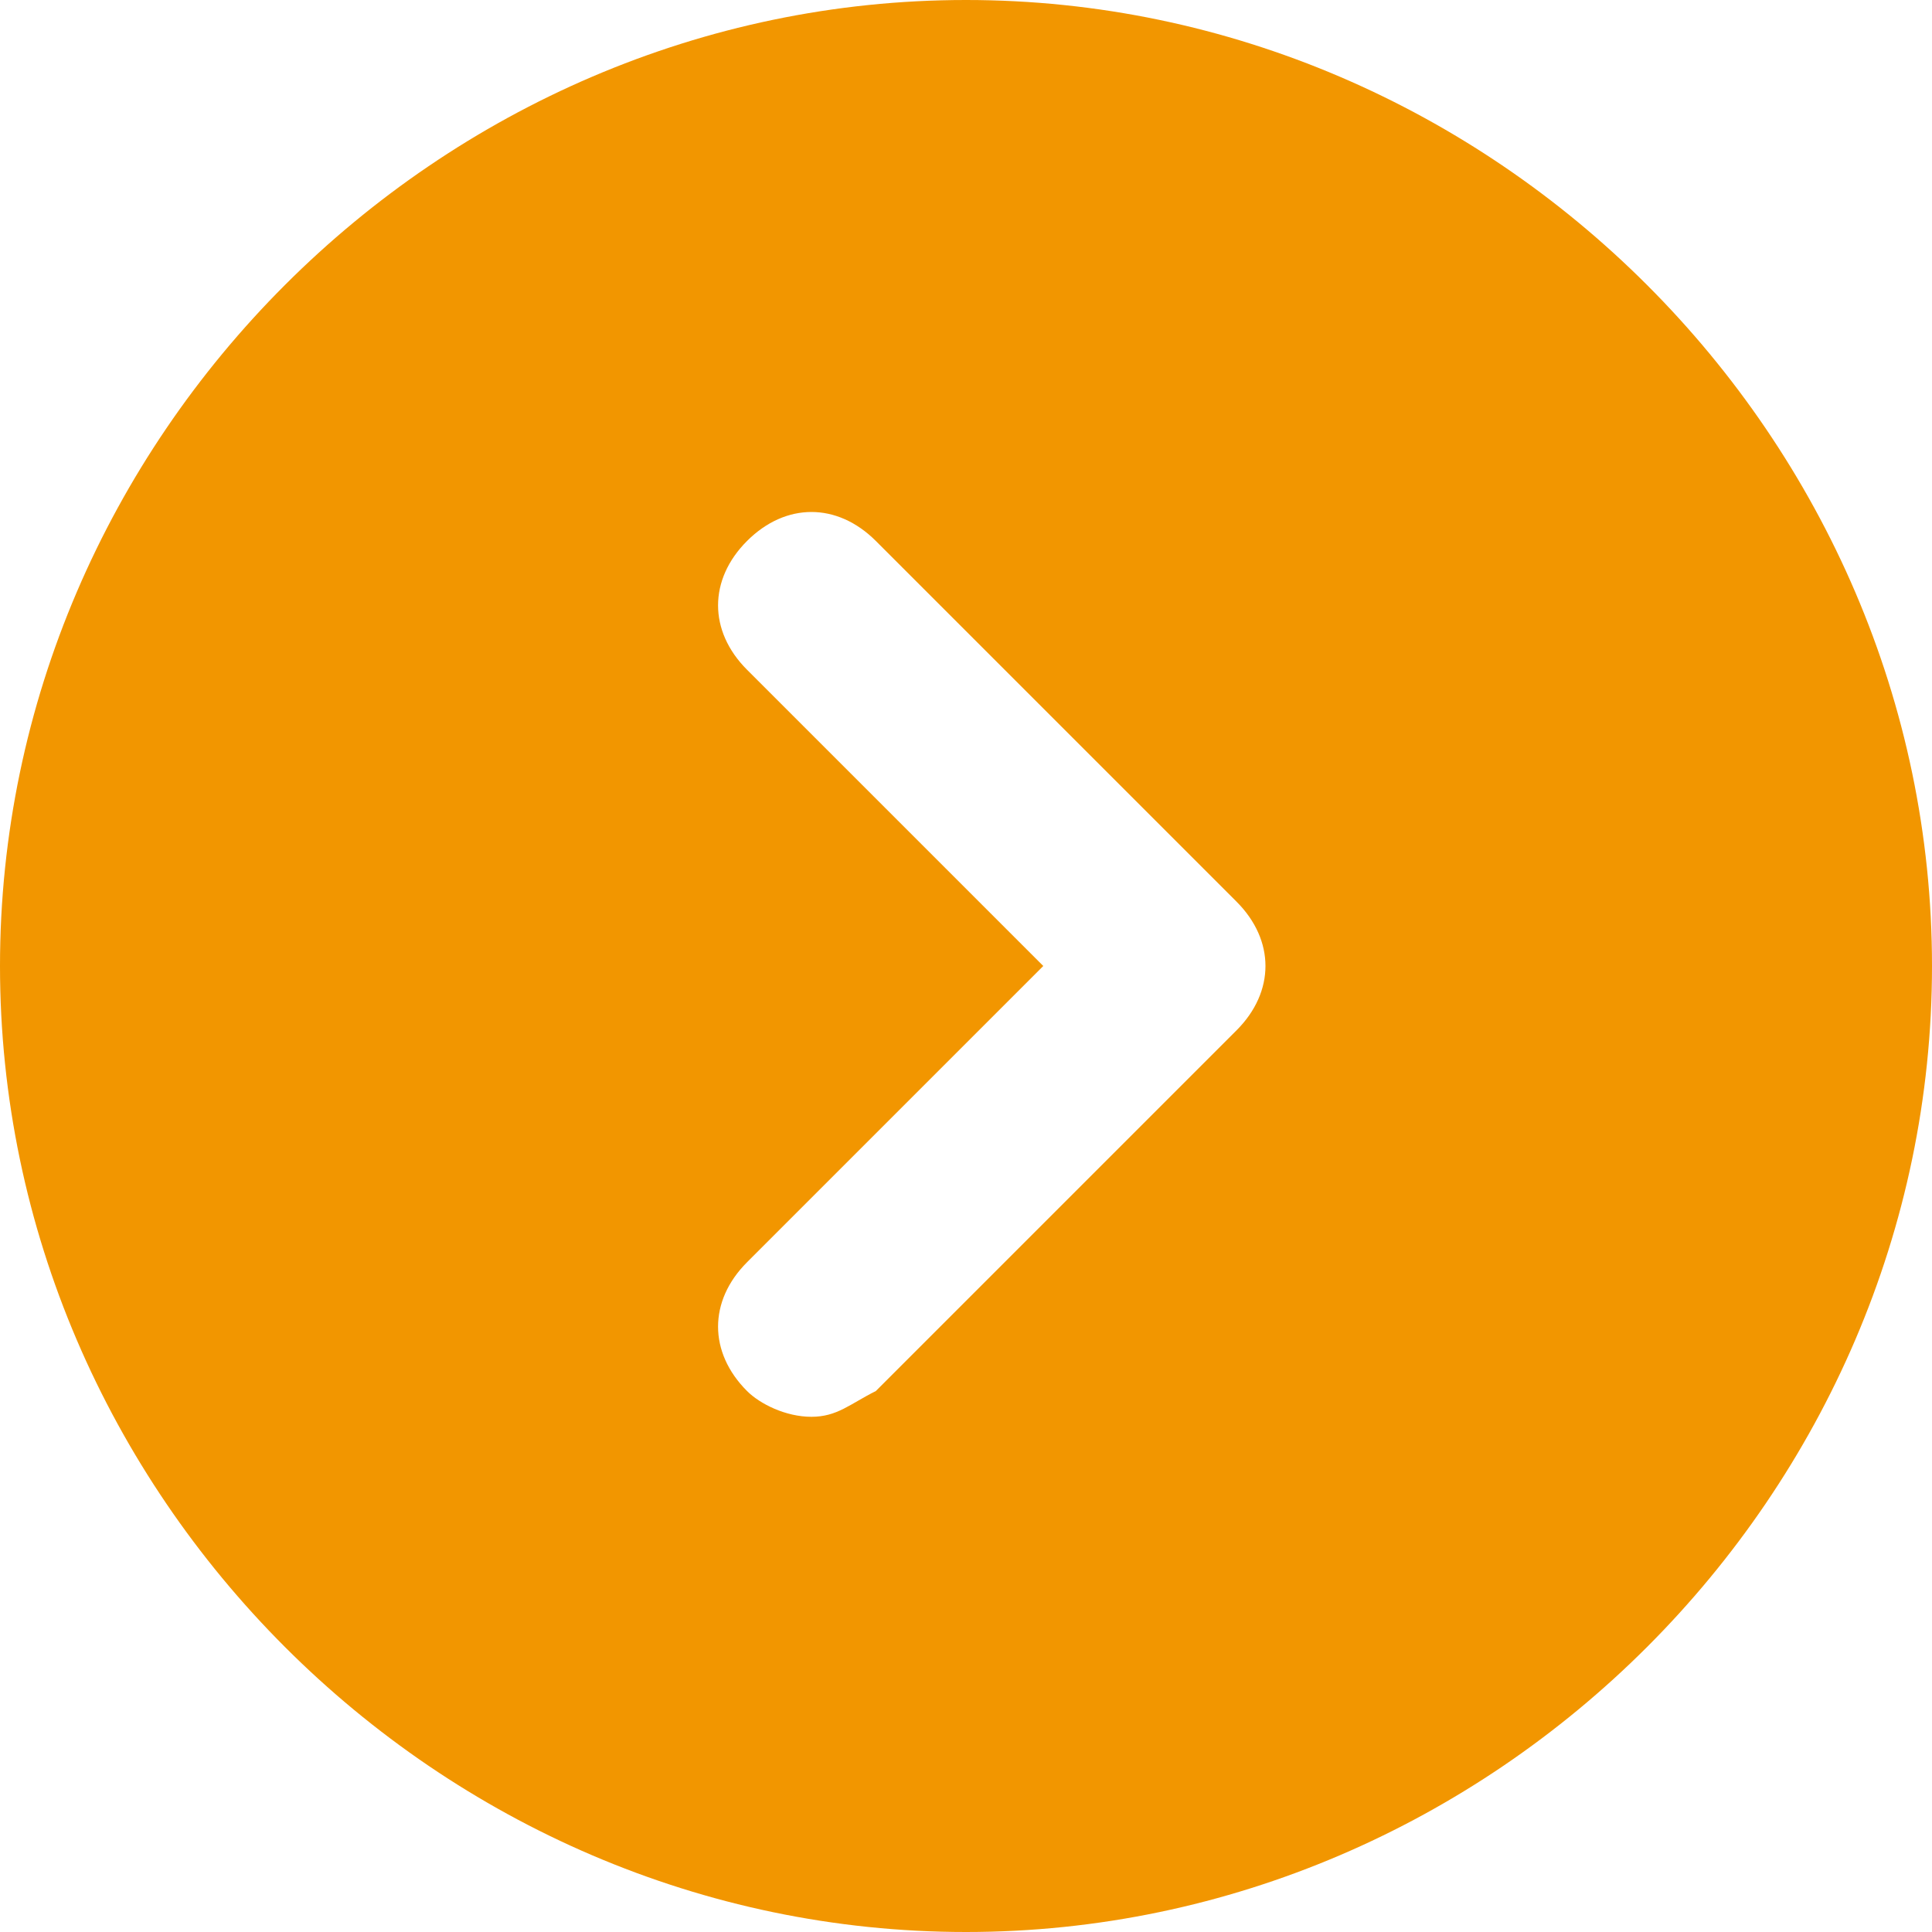
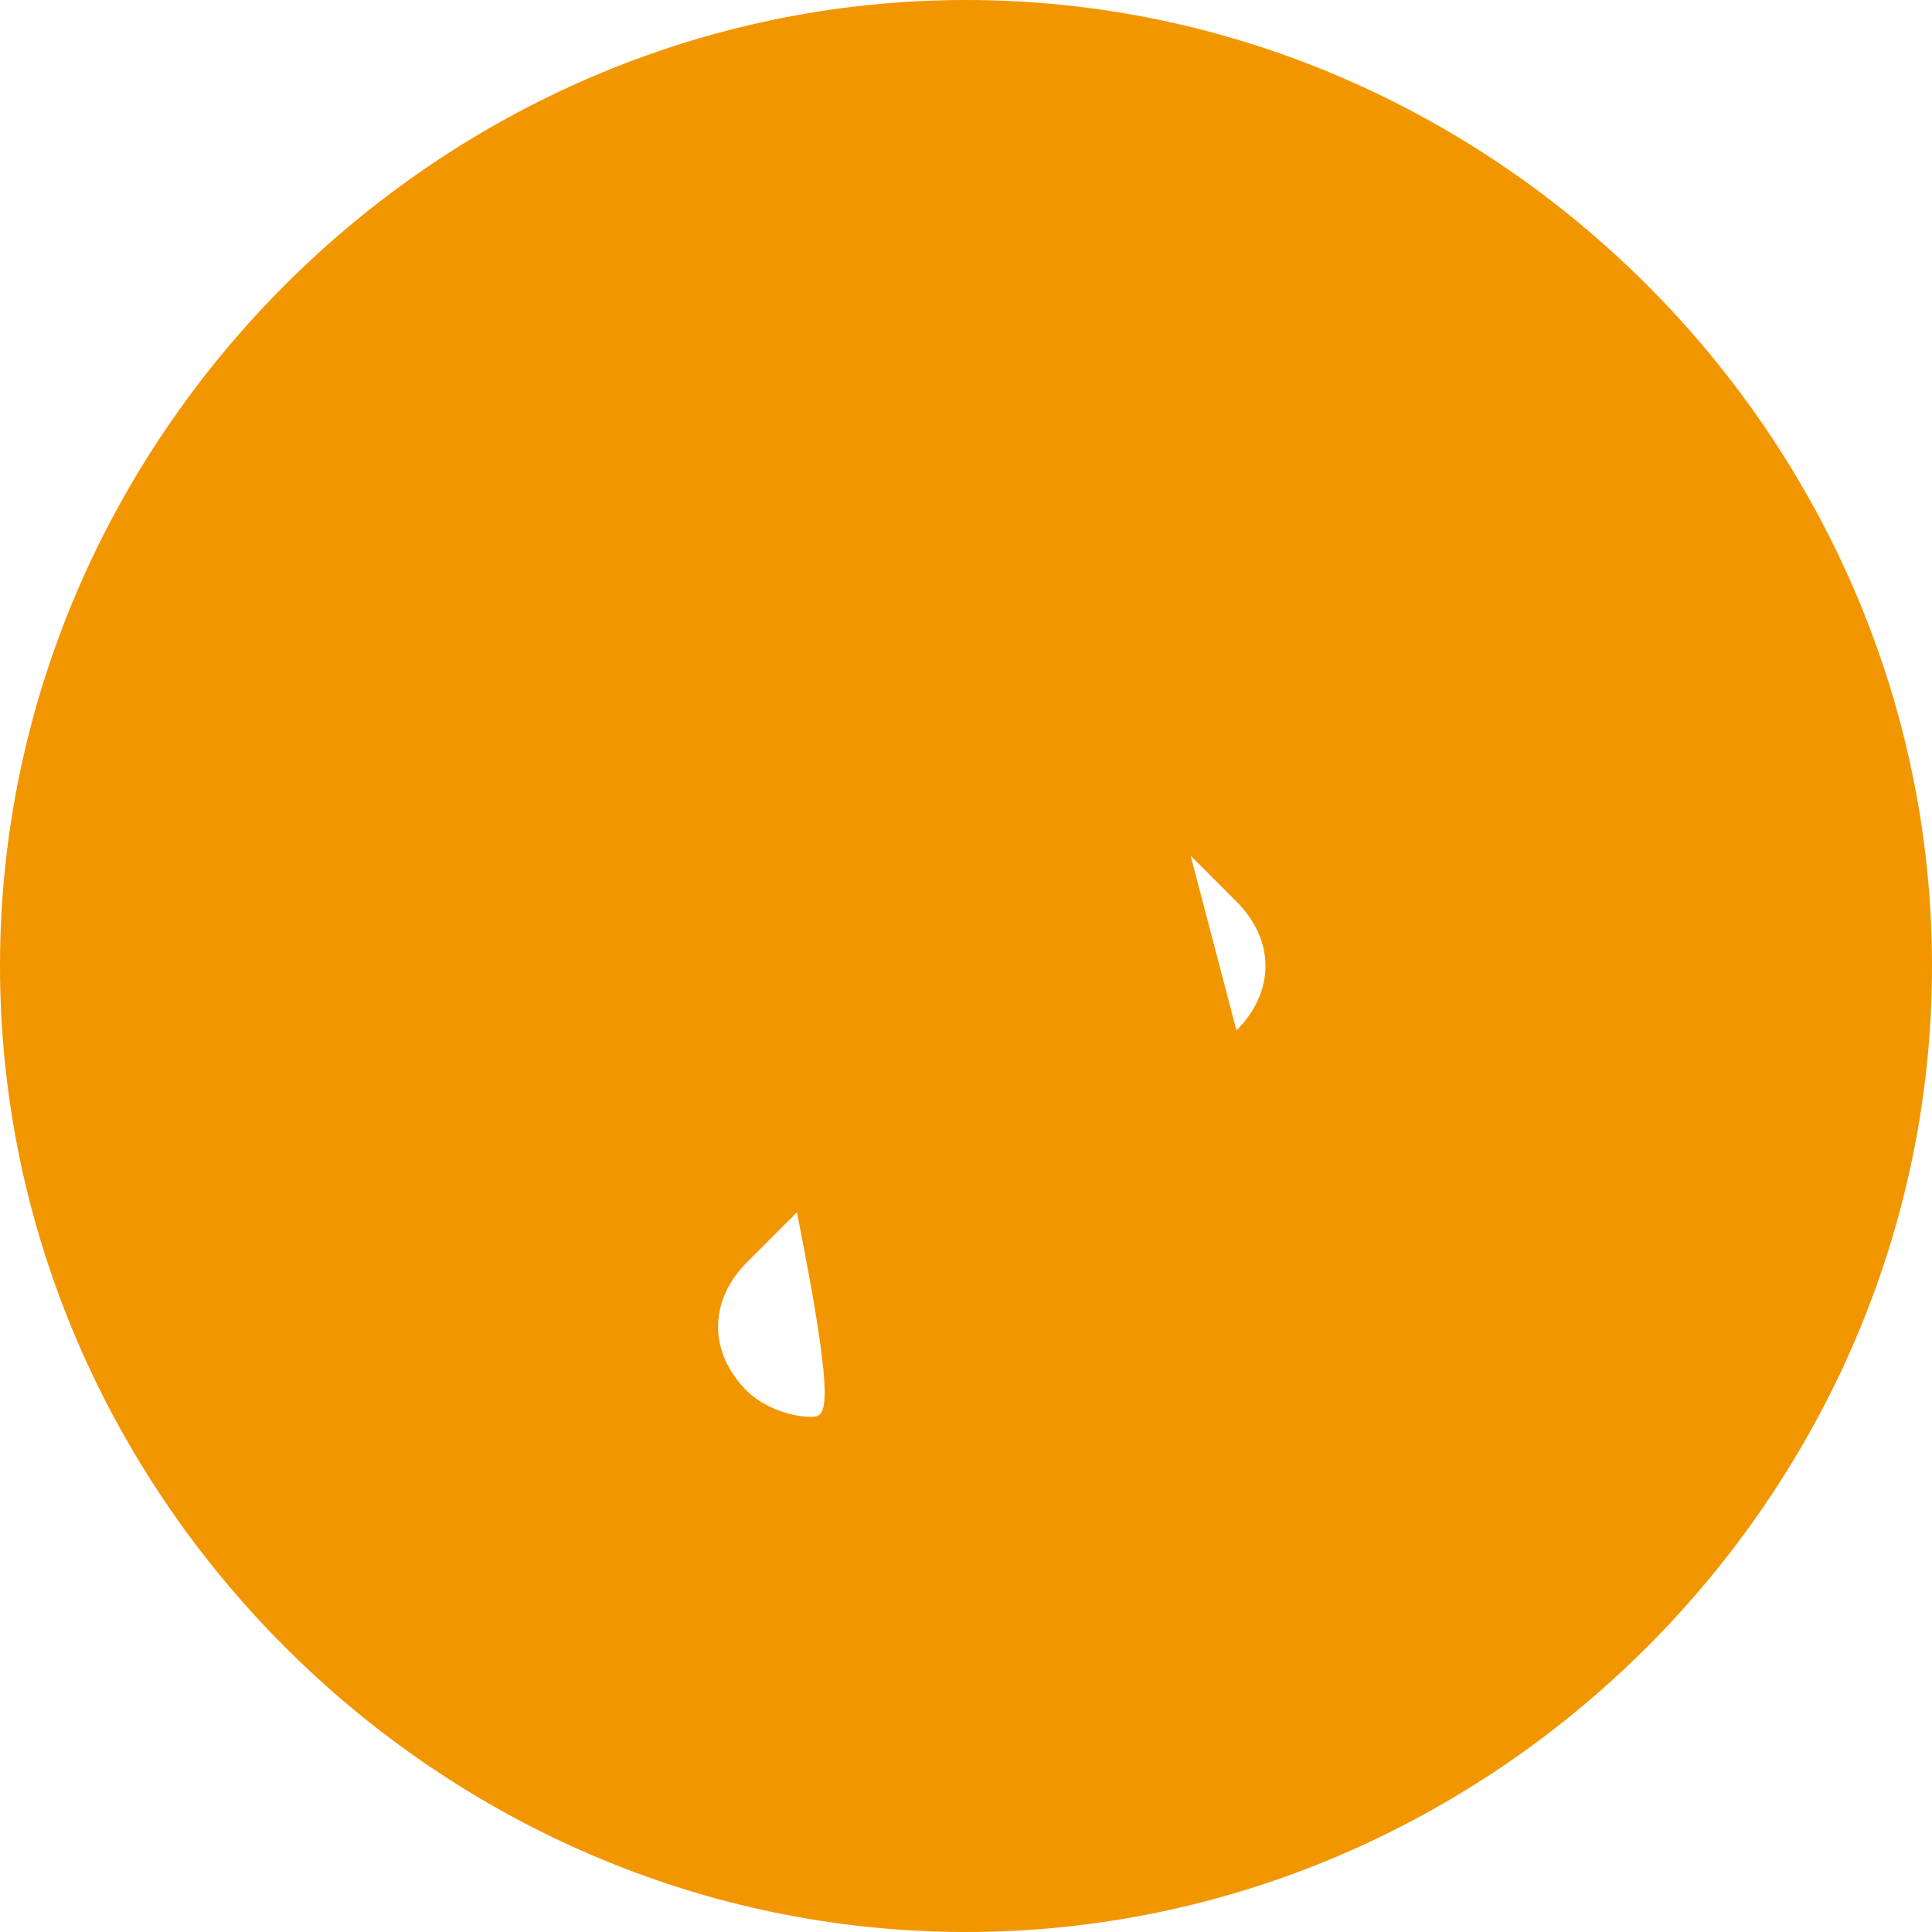
<svg xmlns="http://www.w3.org/2000/svg" version="1.1" id="レイヤー_1" x="0px" y="0px" viewBox="0 0 15 15" style="enable-background:new 0 0 15 15;" xml:space="preserve">
  <style type="text/css">
	.st0{fill:#F29600;}
</style>
-   <path class="st0" d="M7.5,0C3.4,0,0,3.4,0,7.5C0,11.6,3.4,15,7.5,15c4.1,0,7.5-3.4,7.5-7.5C15,3.4,11.6,0,7.5,0z M9.6,8l-2.8,2.8  C6.6,10.9,6.5,11,6.3,11s-0.4-0.1-0.5-0.2c-0.3-0.3-0.3-0.7,0-1l2.3-2.3L5.8,5.2c-0.3-0.3-0.3-0.7,0-1c0.3-0.3,0.7-0.3,1,0L9.6,7  C9.9,7.3,9.9,7.7,9.6,8z" />
+   <path class="st0" d="M7.5,0C3.4,0,0,3.4,0,7.5C0,11.6,3.4,15,7.5,15c4.1,0,7.5-3.4,7.5-7.5C15,3.4,11.6,0,7.5,0z l-2.8,2.8  C6.6,10.9,6.5,11,6.3,11s-0.4-0.1-0.5-0.2c-0.3-0.3-0.3-0.7,0-1l2.3-2.3L5.8,5.2c-0.3-0.3-0.3-0.7,0-1c0.3-0.3,0.7-0.3,1,0L9.6,7  C9.9,7.3,9.9,7.7,9.6,8z" />
</svg>